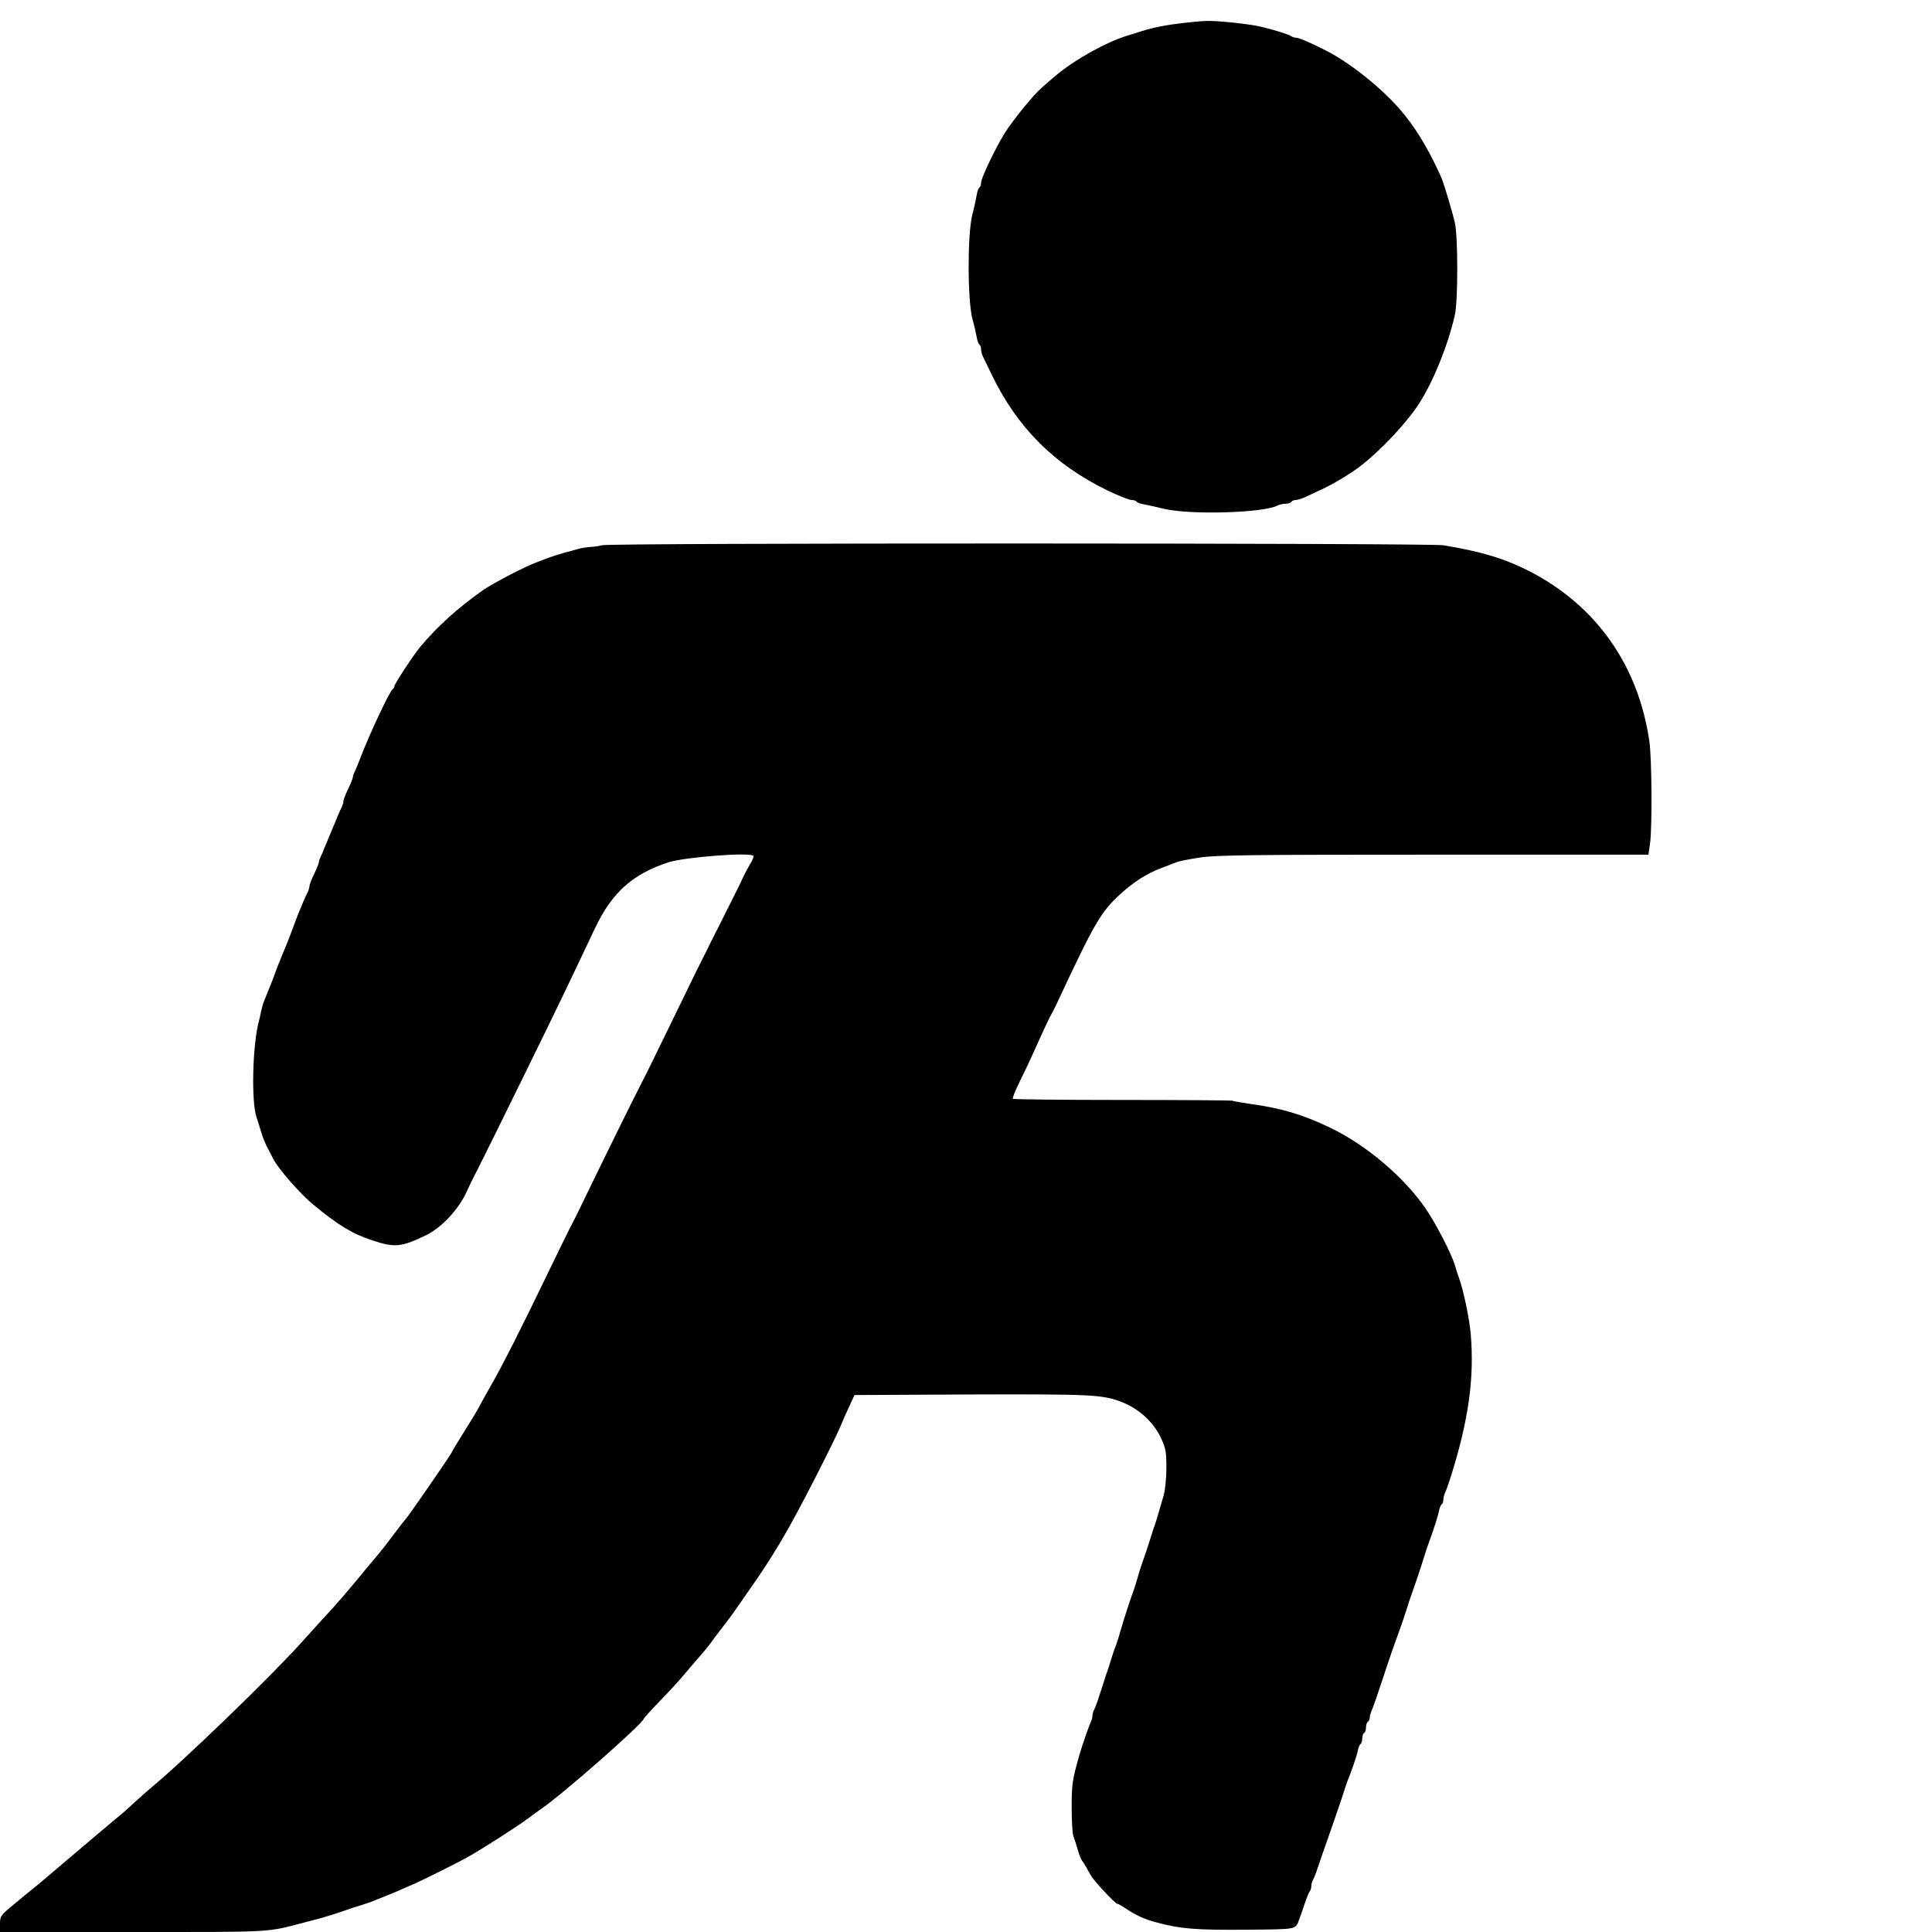
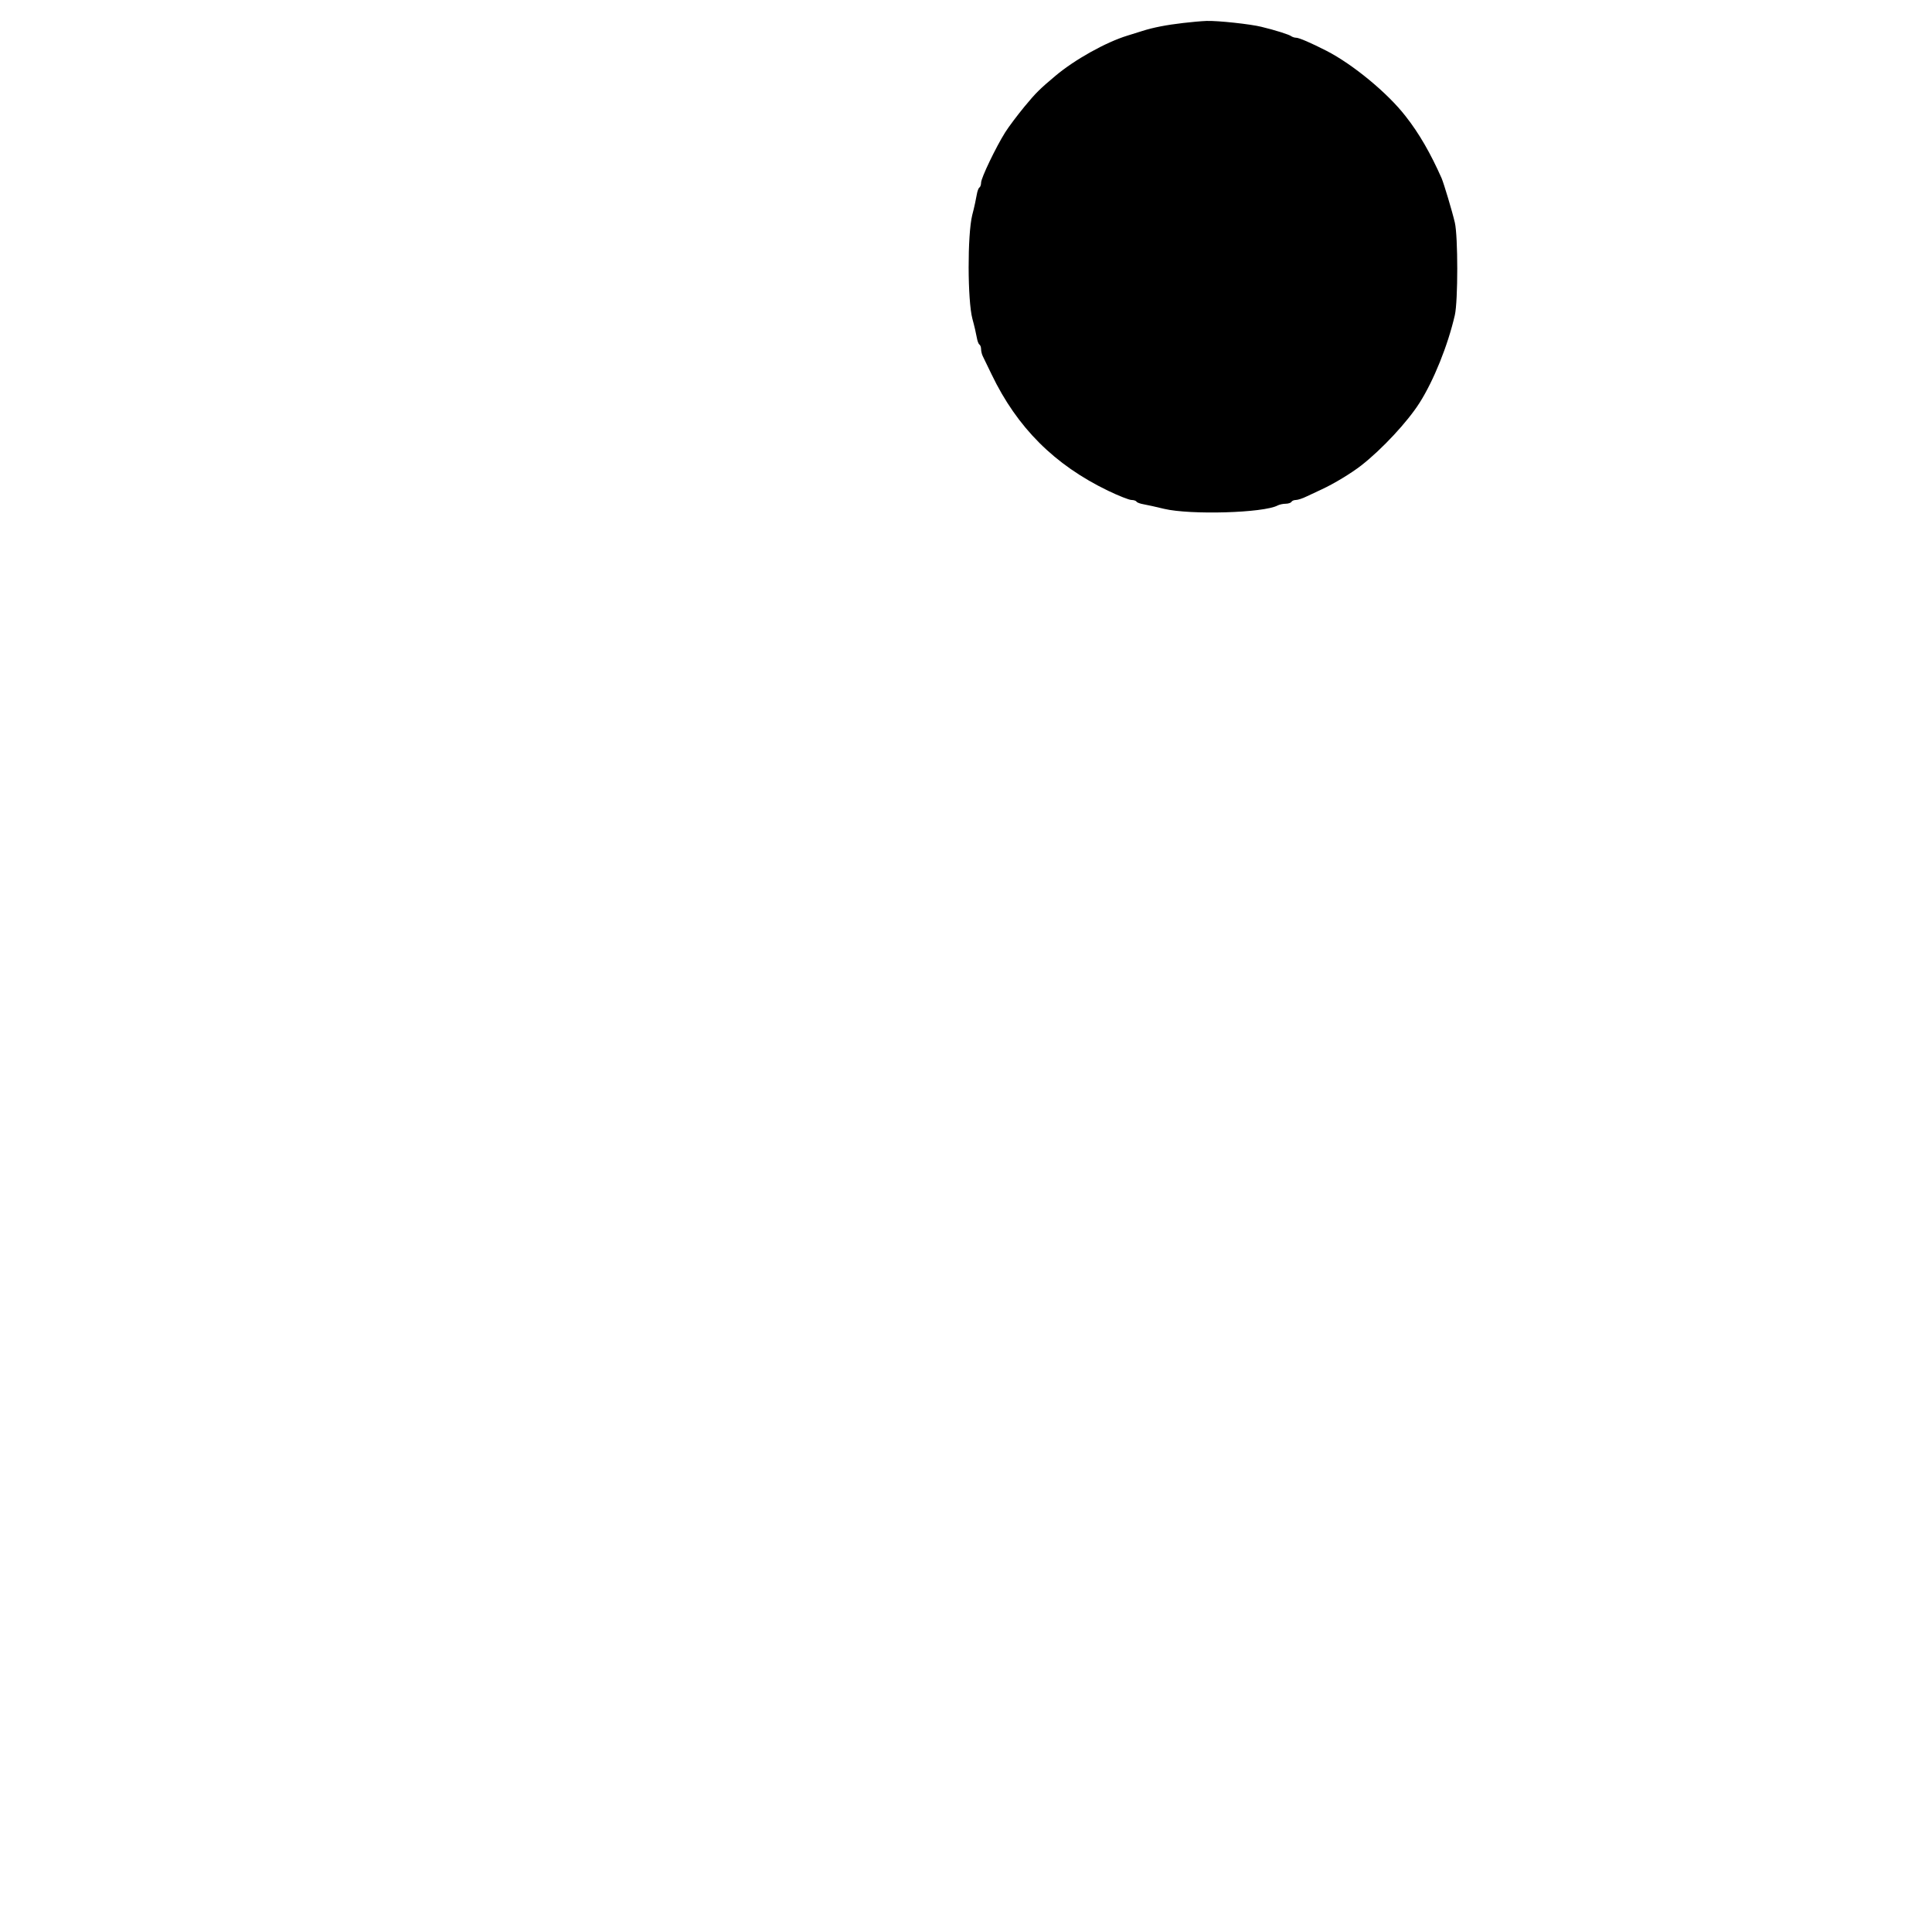
<svg xmlns="http://www.w3.org/2000/svg" version="1.0" width="1024pt" height="1024pt" viewBox="0 0 1024 1024" preserveAspectRatio="xMidYMid meet">
  <g transform="translate(0,1024) scale(0.1,-0.1)" fill="#000000" stroke="none">
    <path d="M6270 10118 c-87 -10 -159 -24 -215 -42 -22 -7 -58 -18 -80 -25 -114 -35 -279 -127 -381 -213 -82 -69 -103 -89 -164 -163 -37 -45 -83 -106 -102 -136 -49 -78 -128 -242 -128 -267 0 -11 -4 -23 -9 -26 -5 -3 -11 -20 -14 -38 -3 -18 -13 -67 -24 -108 -26 -106 -25 -453 1 -550 10 -36 20 -80 23 -98 3 -18 9 -35 14 -38 5 -3 9 -14 9 -25 0 -10 4 -27 9 -37 4 -9 26 -53 47 -97 135 -281 333 -479 617 -616 56 -27 112 -49 124 -49 12 0 24 -4 27 -9 3 -5 20 -11 38 -14 18 -3 67 -14 108 -24 139 -33 528 -22 602 18 10 5 29 9 42 9 14 0 28 5 31 10 3 6 14 10 24 10 9 0 35 8 57 19 21 10 57 27 79 37 65 30 156 85 210 127 110 86 245 231 309 332 75 118 150 304 187 465 17 75 17 417 0 490 -15 64 -58 206 -70 235 -59 133 -120 239 -191 329 -95 123 -281 276 -420 347 -80 41 -145 69 -160 69 -9 0 -20 4 -26 8 -9 8 -84 32 -159 50 -56 14 -230 33 -290 31 -27 -1 -84 -6 -125 -11z" />
-     <path d="M3190 7350 c-14 -4 -40 -8 -59 -9 -19 -1 -48 -5 -65 -10 -17 -5 -51 -15 -76 -21 -25 -7 -63 -19 -85 -27 -22 -9 -49 -19 -60 -23 -65 -24 -230 -110 -285 -148 -135 -95 -242 -192 -334 -302 -39 -48 -136 -196 -136 -208 0 -6 -4 -12 -8 -14 -14 -5 -122 -236 -168 -355 -14 -38 -30 -76 -35 -85 -5 -10 -9 -22 -9 -28 0 -6 -11 -33 -25 -62 -14 -28 -25 -58 -25 -65 0 -7 -4 -21 -9 -31 -8 -15 -28 -62 -50 -117 -5 -11 -14 -33 -21 -50 -7 -16 -17 -41 -23 -55 -5 -14 -13 -33 -18 -42 -5 -10 -9 -22 -9 -28 0 -6 -11 -33 -25 -62 -14 -28 -25 -58 -25 -65 0 -7 -4 -21 -9 -31 -5 -9 -17 -35 -26 -57 -9 -22 -20 -49 -25 -60 -4 -11 -18 -47 -30 -80 -12 -33 -28 -73 -35 -90 -7 -16 -17 -41 -23 -55 -5 -14 -14 -36 -20 -50 -5 -14 -16 -41 -22 -60 -7 -19 -20 -51 -28 -70 -8 -19 -18 -44 -22 -55 -5 -11 -11 -33 -15 -50 -3 -16 -10 -48 -16 -70 -31 -130 -37 -412 -10 -495 7 -19 16 -51 22 -70 11 -38 27 -77 40 -100 5 -8 16 -31 26 -50 25 -52 144 -188 216 -247 129 -106 203 -152 310 -187 119 -40 154 -36 285 27 82 40 174 138 216 232 10 22 26 56 36 75 10 19 27 53 38 75 34 66 381 773 427 870 43 90 112 234 179 376 89 188 199 287 390 349 86 27 429 54 449 34 3 -3 -4 -23 -17 -43 -12 -20 -30 -54 -40 -76 -10 -22 -27 -58 -39 -80 -11 -22 -33 -67 -50 -100 -16 -33 -36 -72 -43 -86 -8 -15 -22 -44 -33 -65 -10 -22 -28 -57 -39 -79 -25 -49 -25 -48 -179 -365 -68 -140 -133 -273 -145 -295 -54 -104 -223 -448 -352 -715 -10 -19 -26 -51 -36 -70 -10 -19 -59 -120 -110 -225 -148 -307 -250 -509 -320 -630 -13 -22 -34 -60 -47 -85 -13 -25 -51 -88 -84 -140 -33 -52 -63 -102 -66 -110 -8 -17 -232 -342 -242 -350 -3 -3 -33 -41 -66 -85 -32 -44 -75 -98 -95 -121 -19 -22 -66 -78 -104 -125 -38 -46 -94 -111 -125 -145 -31 -33 -103 -113 -161 -177 -167 -186 -629 -632 -800 -773 -19 -16 -57 -50 -85 -75 -27 -26 -72 -66 -100 -88 -27 -23 -75 -63 -106 -89 -53 -45 -77 -65 -244 -207 -38 -33 -82 -69 -96 -80 -14 -11 -58 -47 -97 -80 -69 -57 -72 -61 -72 -102 l0 -43 703 0 c759 0 706 -3 912 51 22 6 58 15 80 21 40 11 113 34 150 48 11 4 38 13 60 19 22 7 49 16 60 20 11 5 40 16 65 26 25 10 63 25 85 35 22 10 58 26 80 35 50 22 237 115 289 145 67 37 268 166 315 202 24 18 54 40 66 48 110 74 536 448 547 480 2 5 41 49 88 97 47 48 108 115 135 148 28 33 63 74 79 92 16 18 38 45 50 61 11 16 41 56 66 88 25 32 52 68 60 80 8 12 49 71 91 131 42 59 95 140 118 178 24 39 47 77 51 85 68 111 275 516 311 605 4 11 21 50 38 86 l30 65 618 3 c626 2 692 -1 788 -36 96 -35 176 -106 217 -192 27 -58 30 -74 30 -163 0 -57 -7 -118 -15 -146 -8 -26 -20 -67 -27 -92 -7 -25 -16 -54 -20 -65 -4 -11 -15 -42 -23 -70 -15 -48 -32 -99 -47 -140 -4 -11 -13 -40 -20 -65 -7 -25 -16 -54 -20 -65 -12 -30 -56 -164 -70 -215 -7 -25 -18 -61 -25 -80 -8 -19 -19 -53 -26 -75 -6 -22 -15 -49 -19 -60 -4 -11 -15 -42 -23 -70 -23 -72 -38 -118 -48 -137 -5 -10 -9 -25 -9 -33 0 -8 -4 -23 -9 -33 -9 -18 -47 -127 -61 -177 -37 -131 -40 -153 -40 -275 0 -71 4 -139 9 -152 5 -13 15 -43 22 -68 7 -25 17 -52 23 -60 6 -8 17 -25 24 -38 6 -12 18 -32 25 -44 15 -28 128 -148 138 -148 5 0 27 -13 51 -29 50 -33 96 -54 153 -69 132 -36 212 -42 480 -40 278 3 260 -1 282 58 6 14 18 50 28 80 10 30 22 59 26 64 5 6 9 18 9 28 0 10 4 26 10 36 5 9 16 37 24 62 8 25 38 110 66 190 28 80 58 168 67 195 8 28 19 59 23 70 22 54 53 143 57 168 3 15 9 30 14 33 5 3 9 16 9 29 0 13 5 27 10 30 6 3 10 17 10 30 0 13 5 27 10 30 6 3 10 13 10 22 0 8 6 29 14 46 7 18 25 68 39 112 39 118 69 207 78 230 14 37 50 140 66 190 8 28 19 59 23 70 14 38 52 150 67 200 8 28 19 59 23 70 26 69 53 154 57 178 3 15 9 30 14 33 5 3 9 14 9 25 0 10 4 27 9 37 5 9 19 49 31 87 94 298 125 523 105 755 -7 83 -40 240 -65 305 -4 11 -13 38 -19 60 -21 66 -101 221 -156 301 -114 166 -315 336 -505 427 -148 71 -261 104 -430 127 -41 6 -81 13 -89 16 -8 2 -271 4 -586 4 -314 0 -574 3 -577 6 -3 3 13 44 37 92 24 48 53 110 65 137 41 92 91 200 100 215 5 8 17 31 26 50 205 439 238 496 342 591 71 65 140 109 217 138 33 13 70 27 83 32 13 5 68 16 123 24 83 13 280 15 1238 15 l1138 0 9 63 c11 88 9 448 -4 537 -58 403 -282 721 -637 903 -132 67 -258 105 -456 137 -79 12 -4420 13 -4459 0z" />
  </g>
</svg>